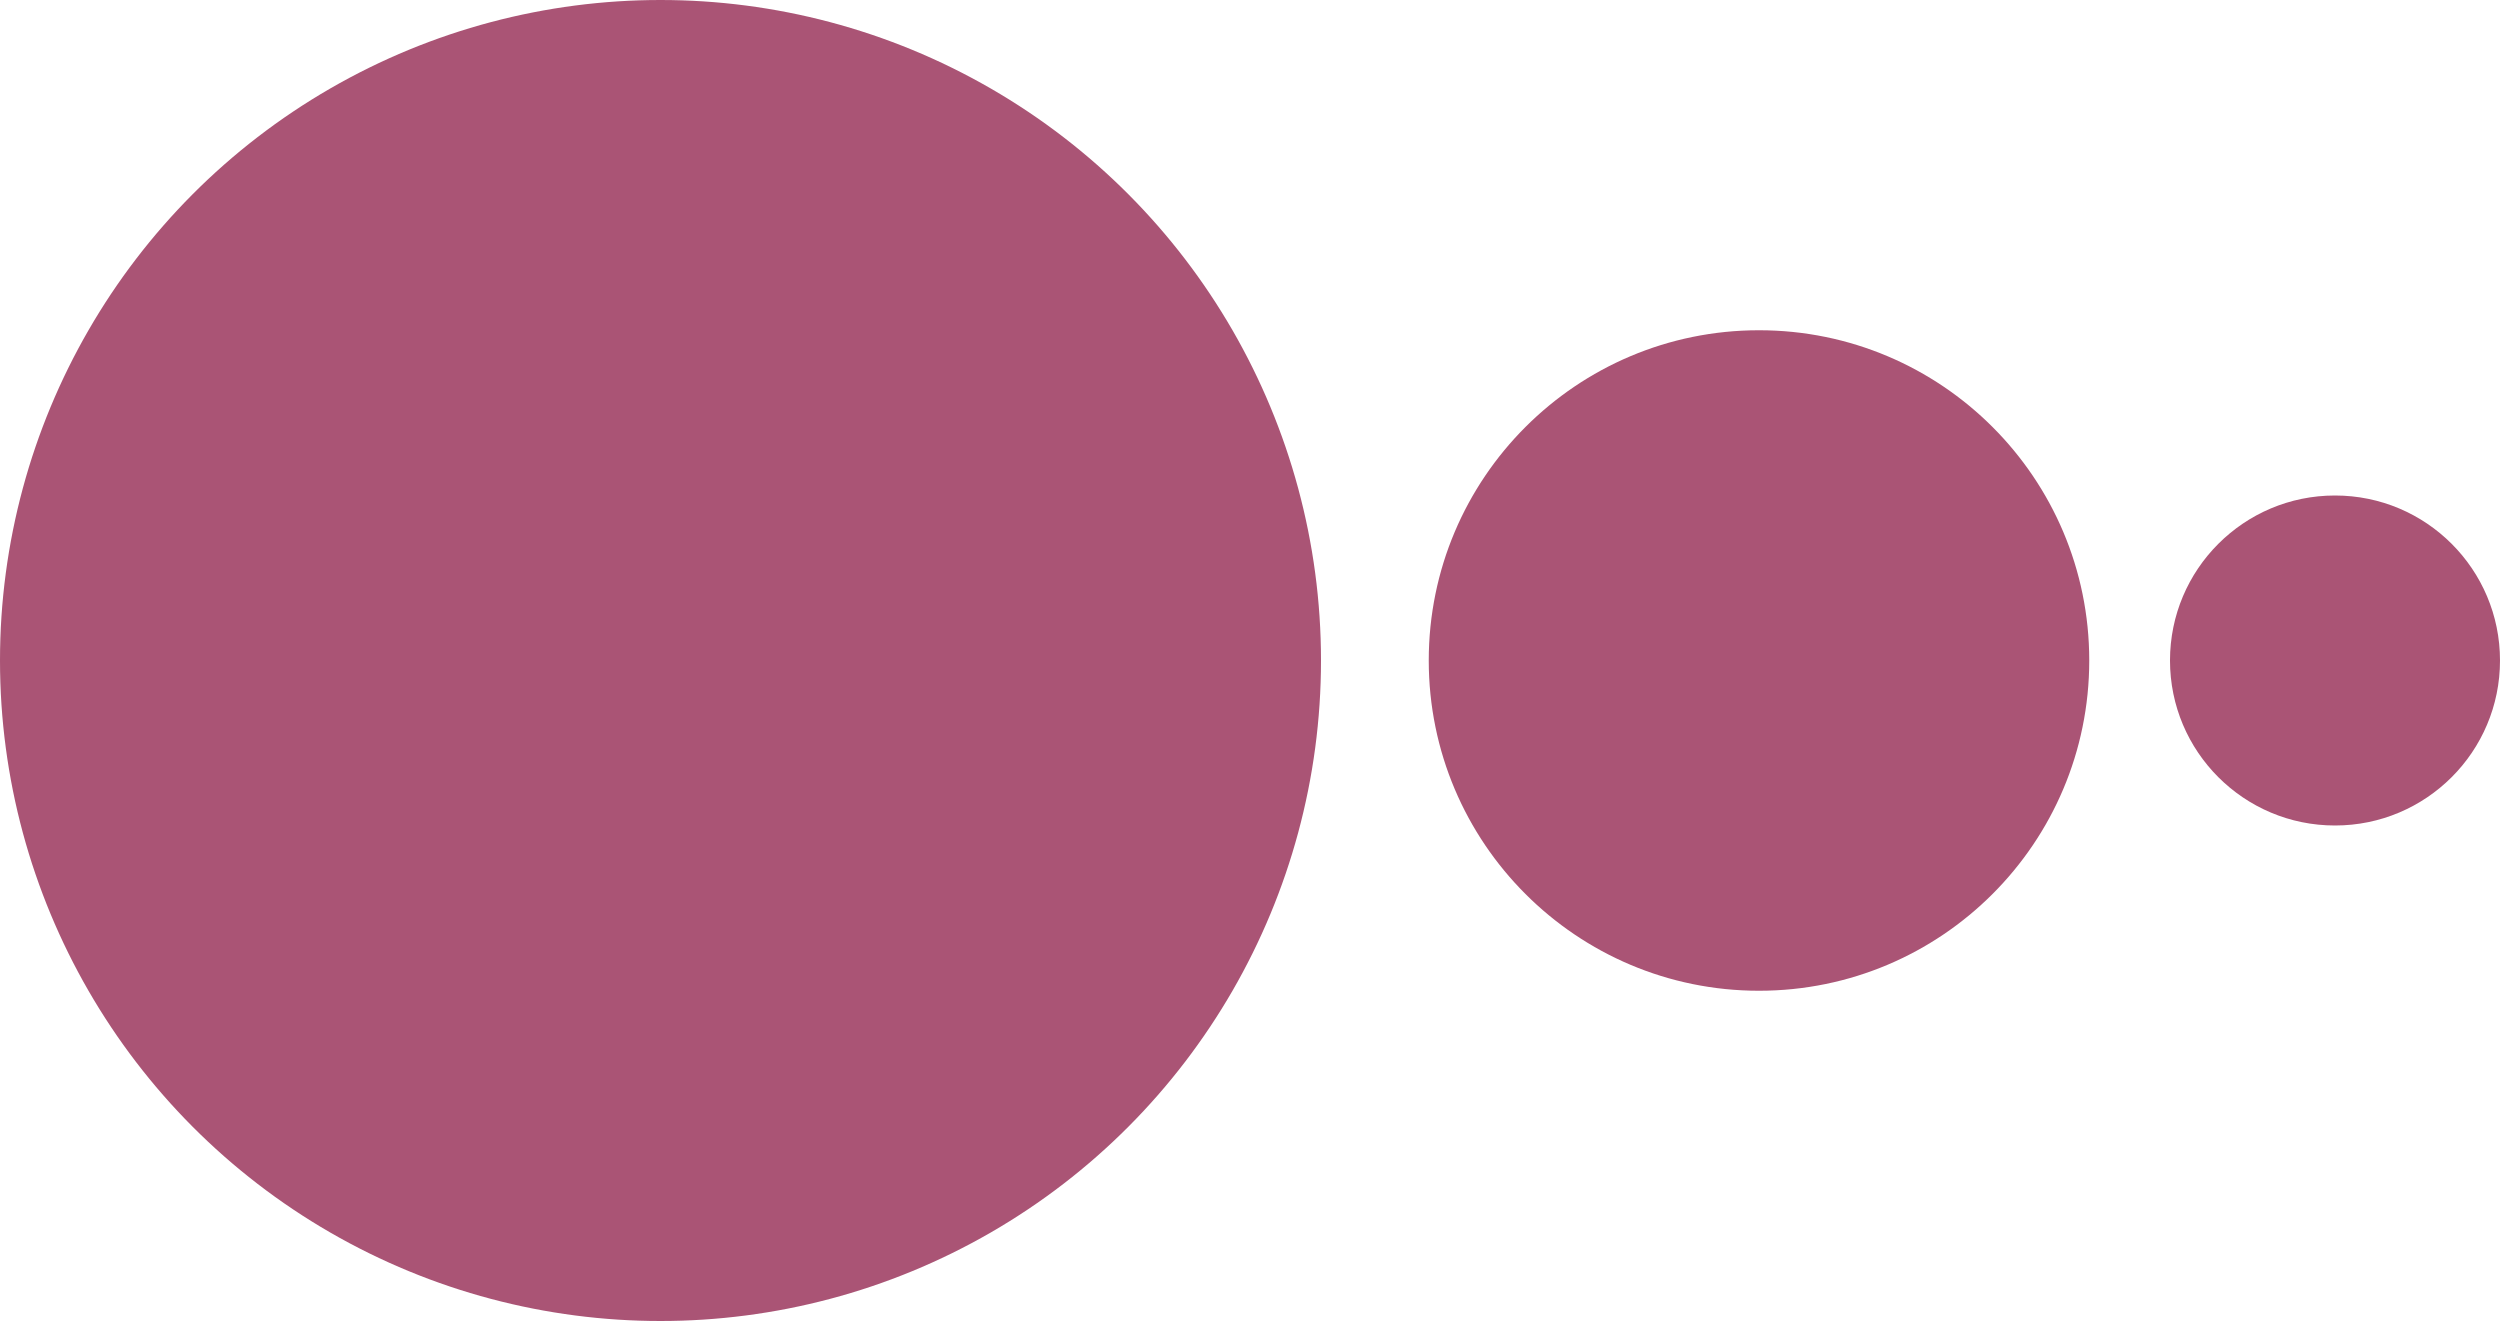
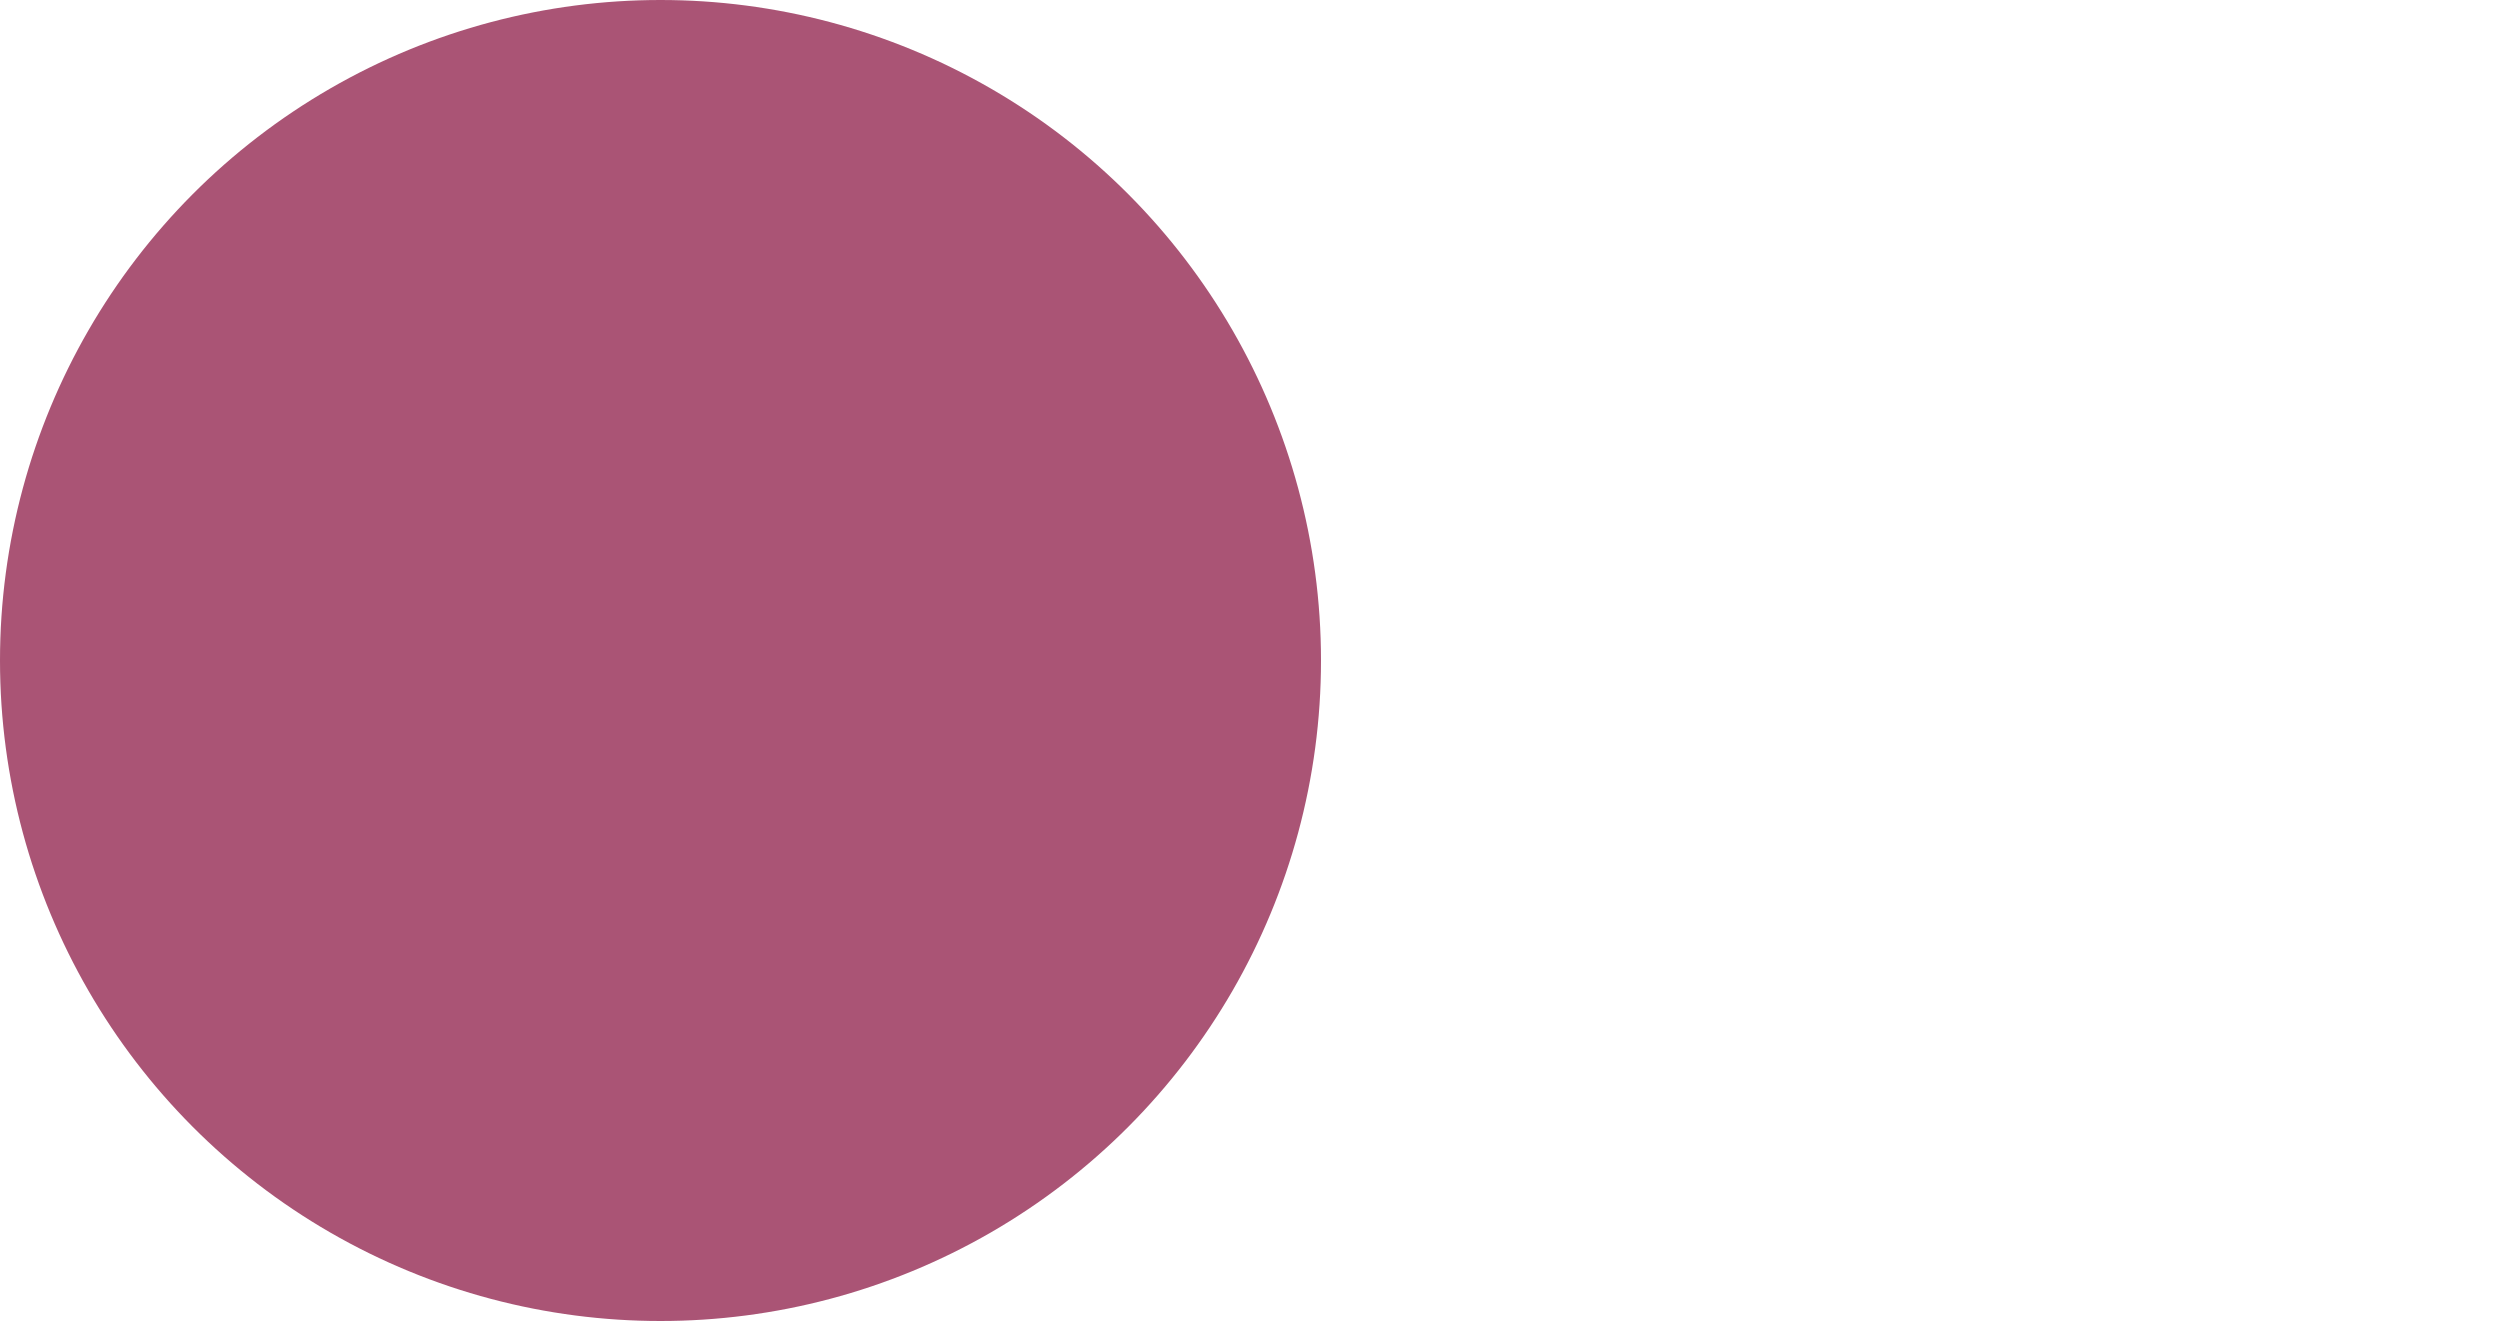
<svg xmlns="http://www.w3.org/2000/svg" width="100" height="52.84" viewBox="0 0 100 52.84">
  <defs>
    <style>
      .cls-1 {
        fill: #aa5475;
      }
    </style>
  </defs>
  <g id="Layer_2" data-name="Layer 2">
    <g id="Logo">
      <g id="Wordmark_min." data-name="Wordmark min.">
        <circle class="cls-1" cx="26.42" cy="26.42" r="26.42" />
-         <circle class="cls-1" cx="70.36" cy="26.42" r="13.21" />
-         <circle class="cls-1" cx="93.4" cy="26.42" r="6.6" />
      </g>
    </g>
  </g>
</svg>